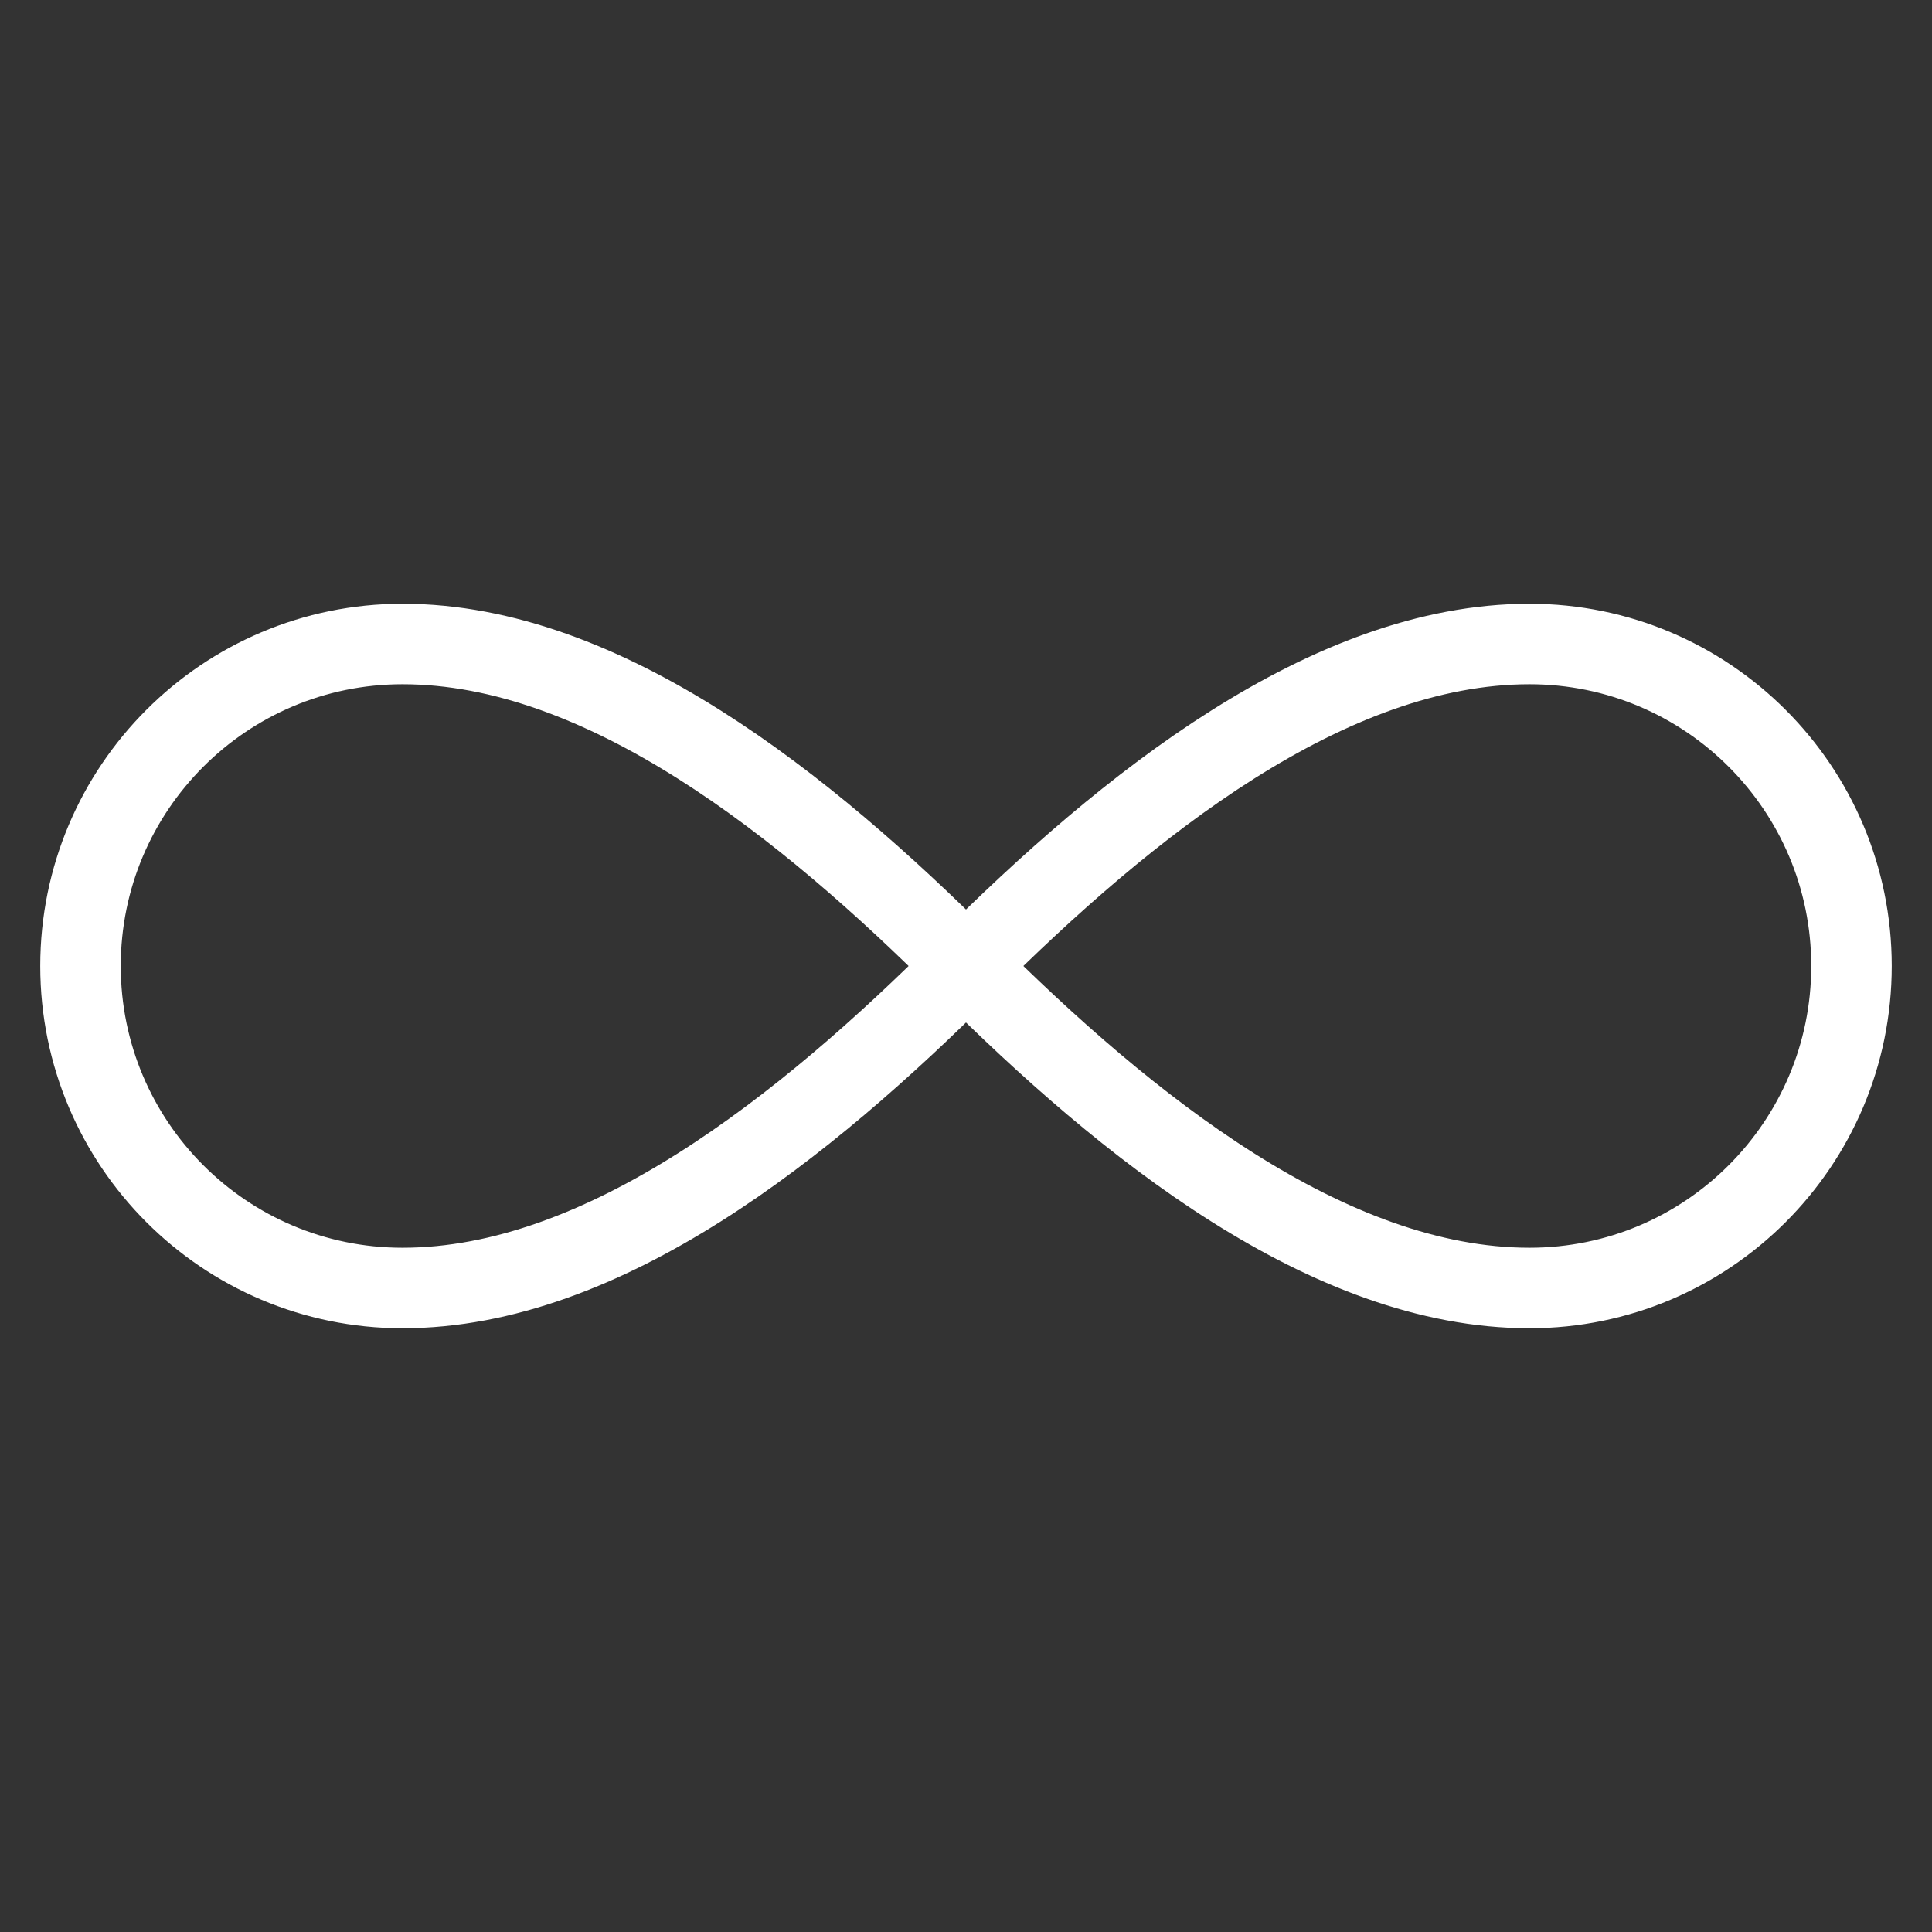
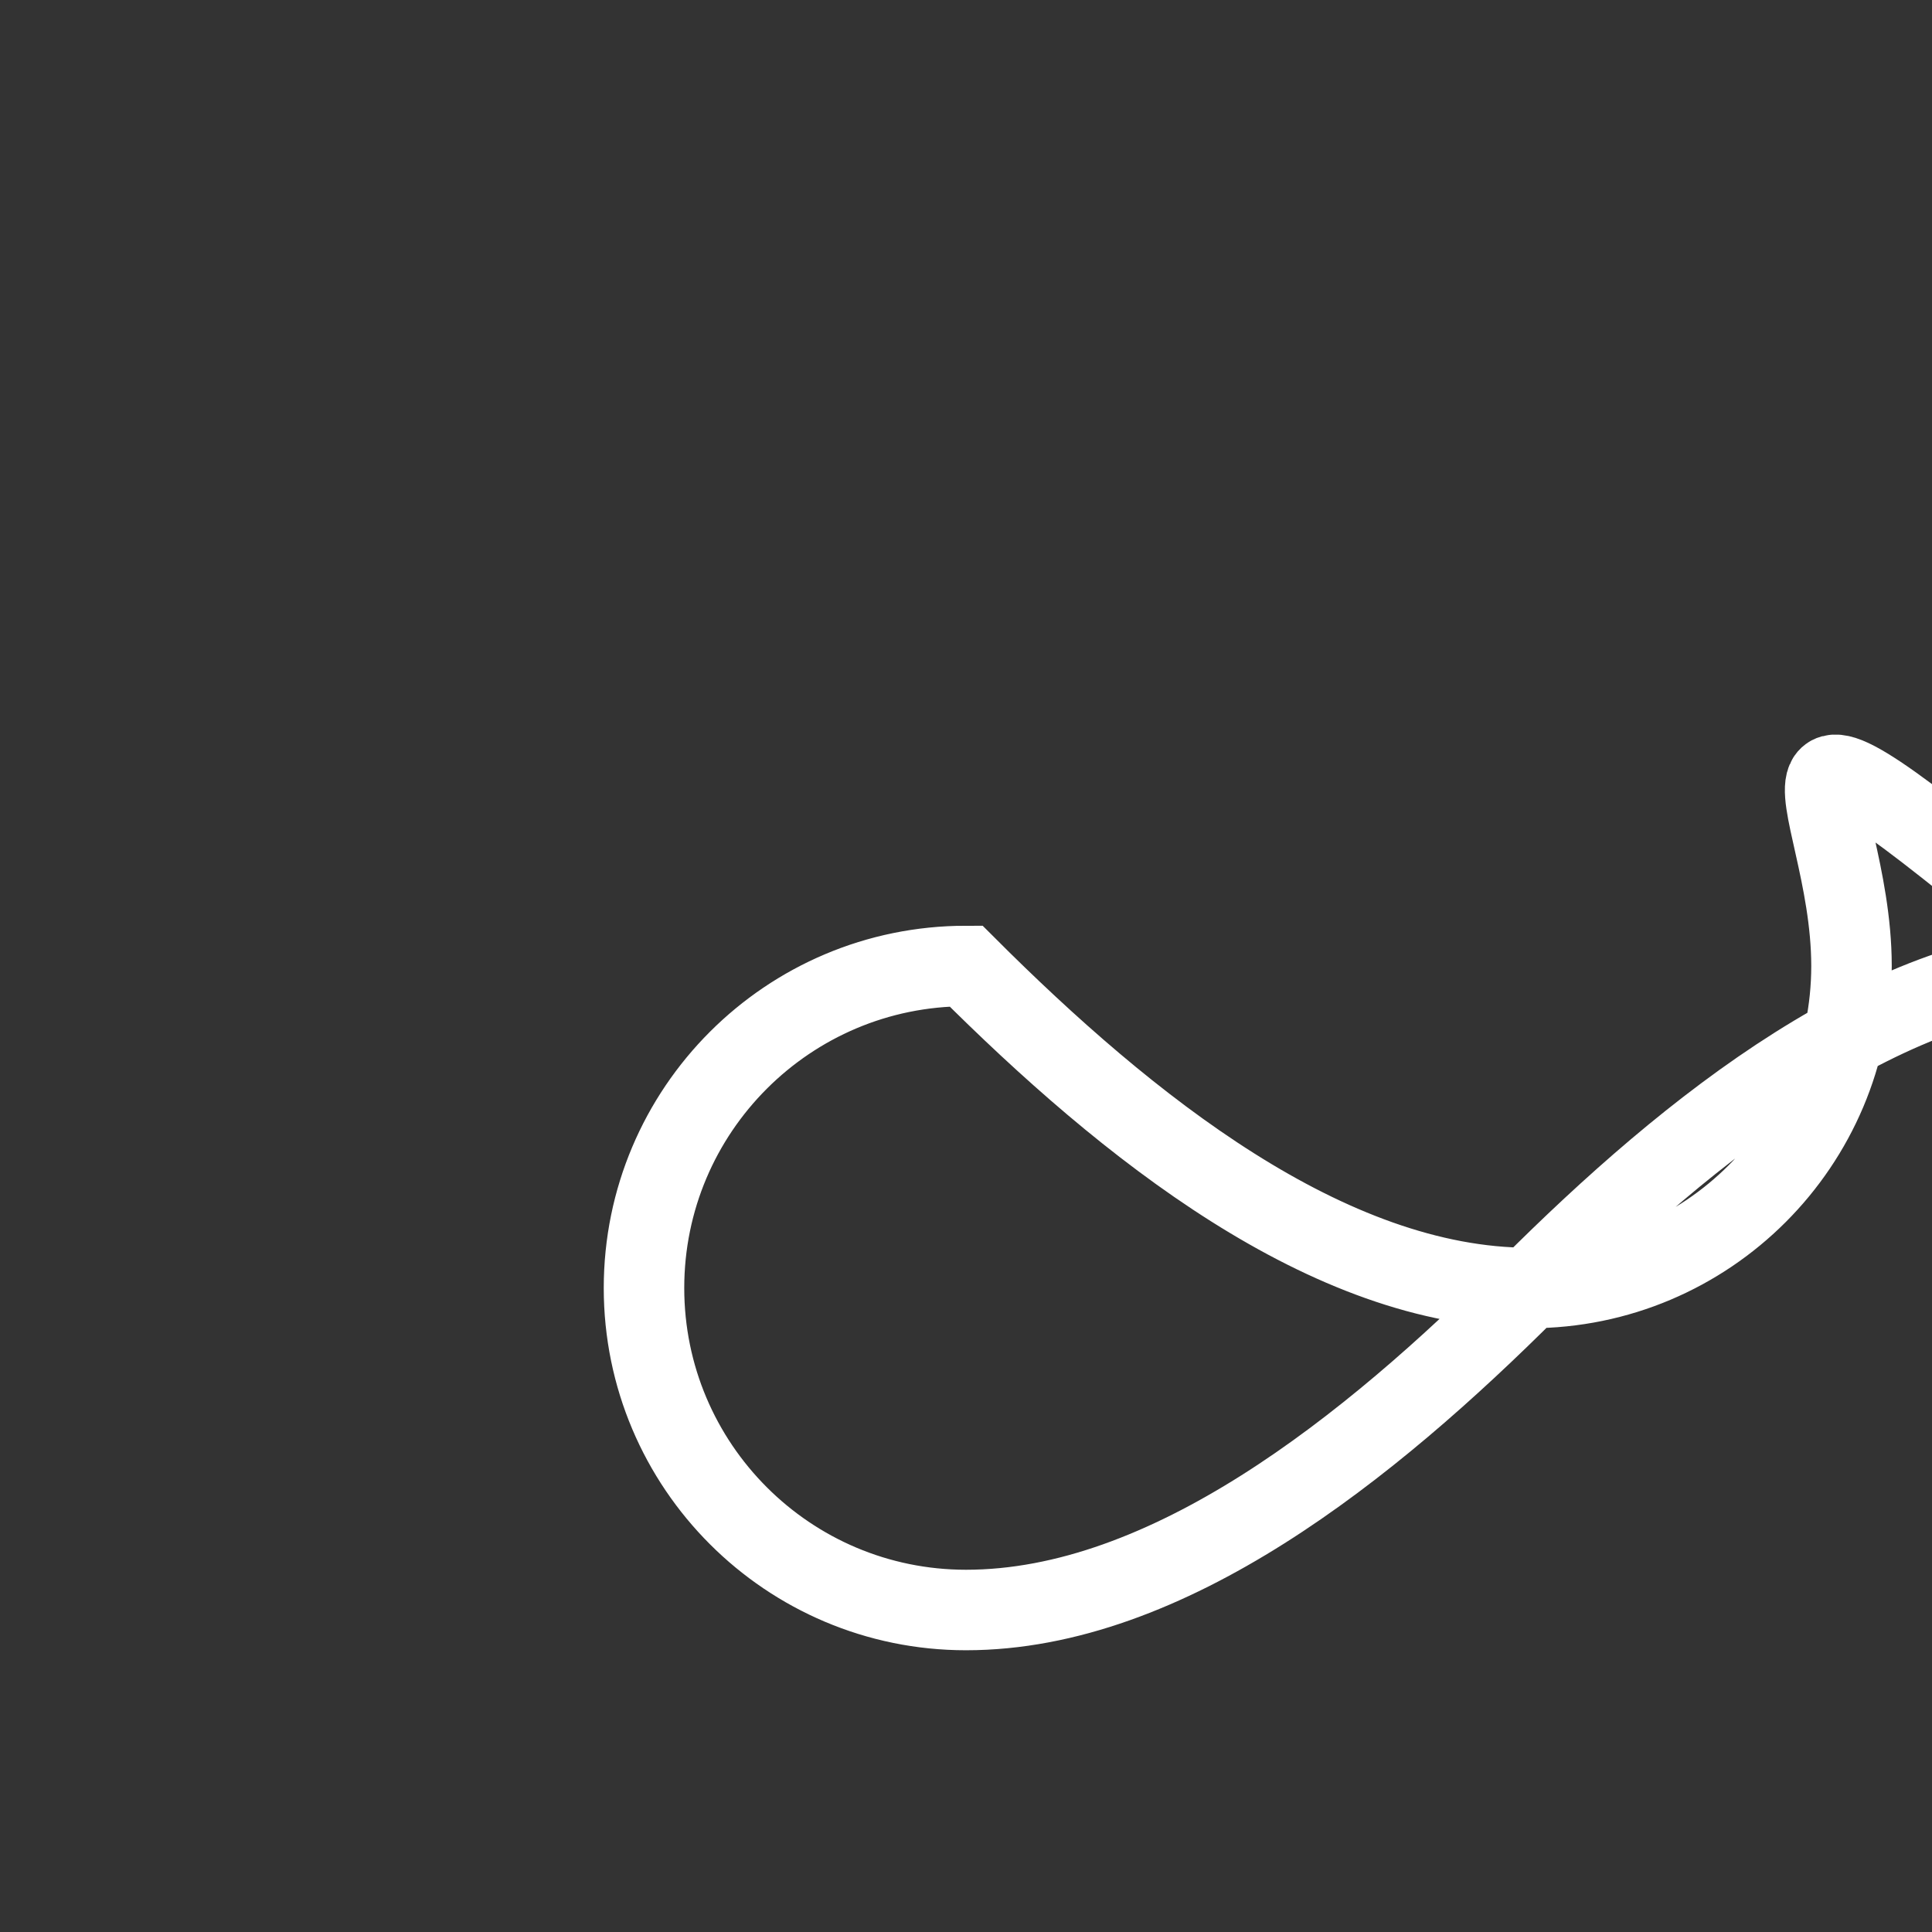
<svg xmlns="http://www.w3.org/2000/svg" x="0px" y="0px" width="24px" height="24px" viewBox="0 0 24 24" stroke-width="1">
  <rect x="0" y="0" width="24" height="24" fill="#333333" stroke="none" />
  <g stroke-width="1" transform="translate(0, 0)">
-     <path fill="none" stroke="#ffffff" stroke-width="1" stroke-linecap="square" stroke-miterlimit="10" d="M23,12c0,2.209-1.791,4-4,4 c-2.5,0-5-2-7-4S7.5,8,5,8c-2.209,0-4,1.791-4,4s1.791,4,4,4c2.5,0,5-2,7-4s4.5-4,7-4C21.209,8,23,9.791,23,12z" stroke-linejoin="miter" />
+     <path fill="none" stroke="#ffffff" stroke-width="1" stroke-linecap="square" stroke-miterlimit="10" d="M23,12c0,2.209-1.791,4-4,4 c-2.5,0-5-2-7-4c-2.209,0-4,1.791-4,4s1.791,4,4,4c2.5,0,5-2,7-4s4.5-4,7-4C21.209,8,23,9.791,23,12z" stroke-linejoin="miter" />
  </g>
</svg>